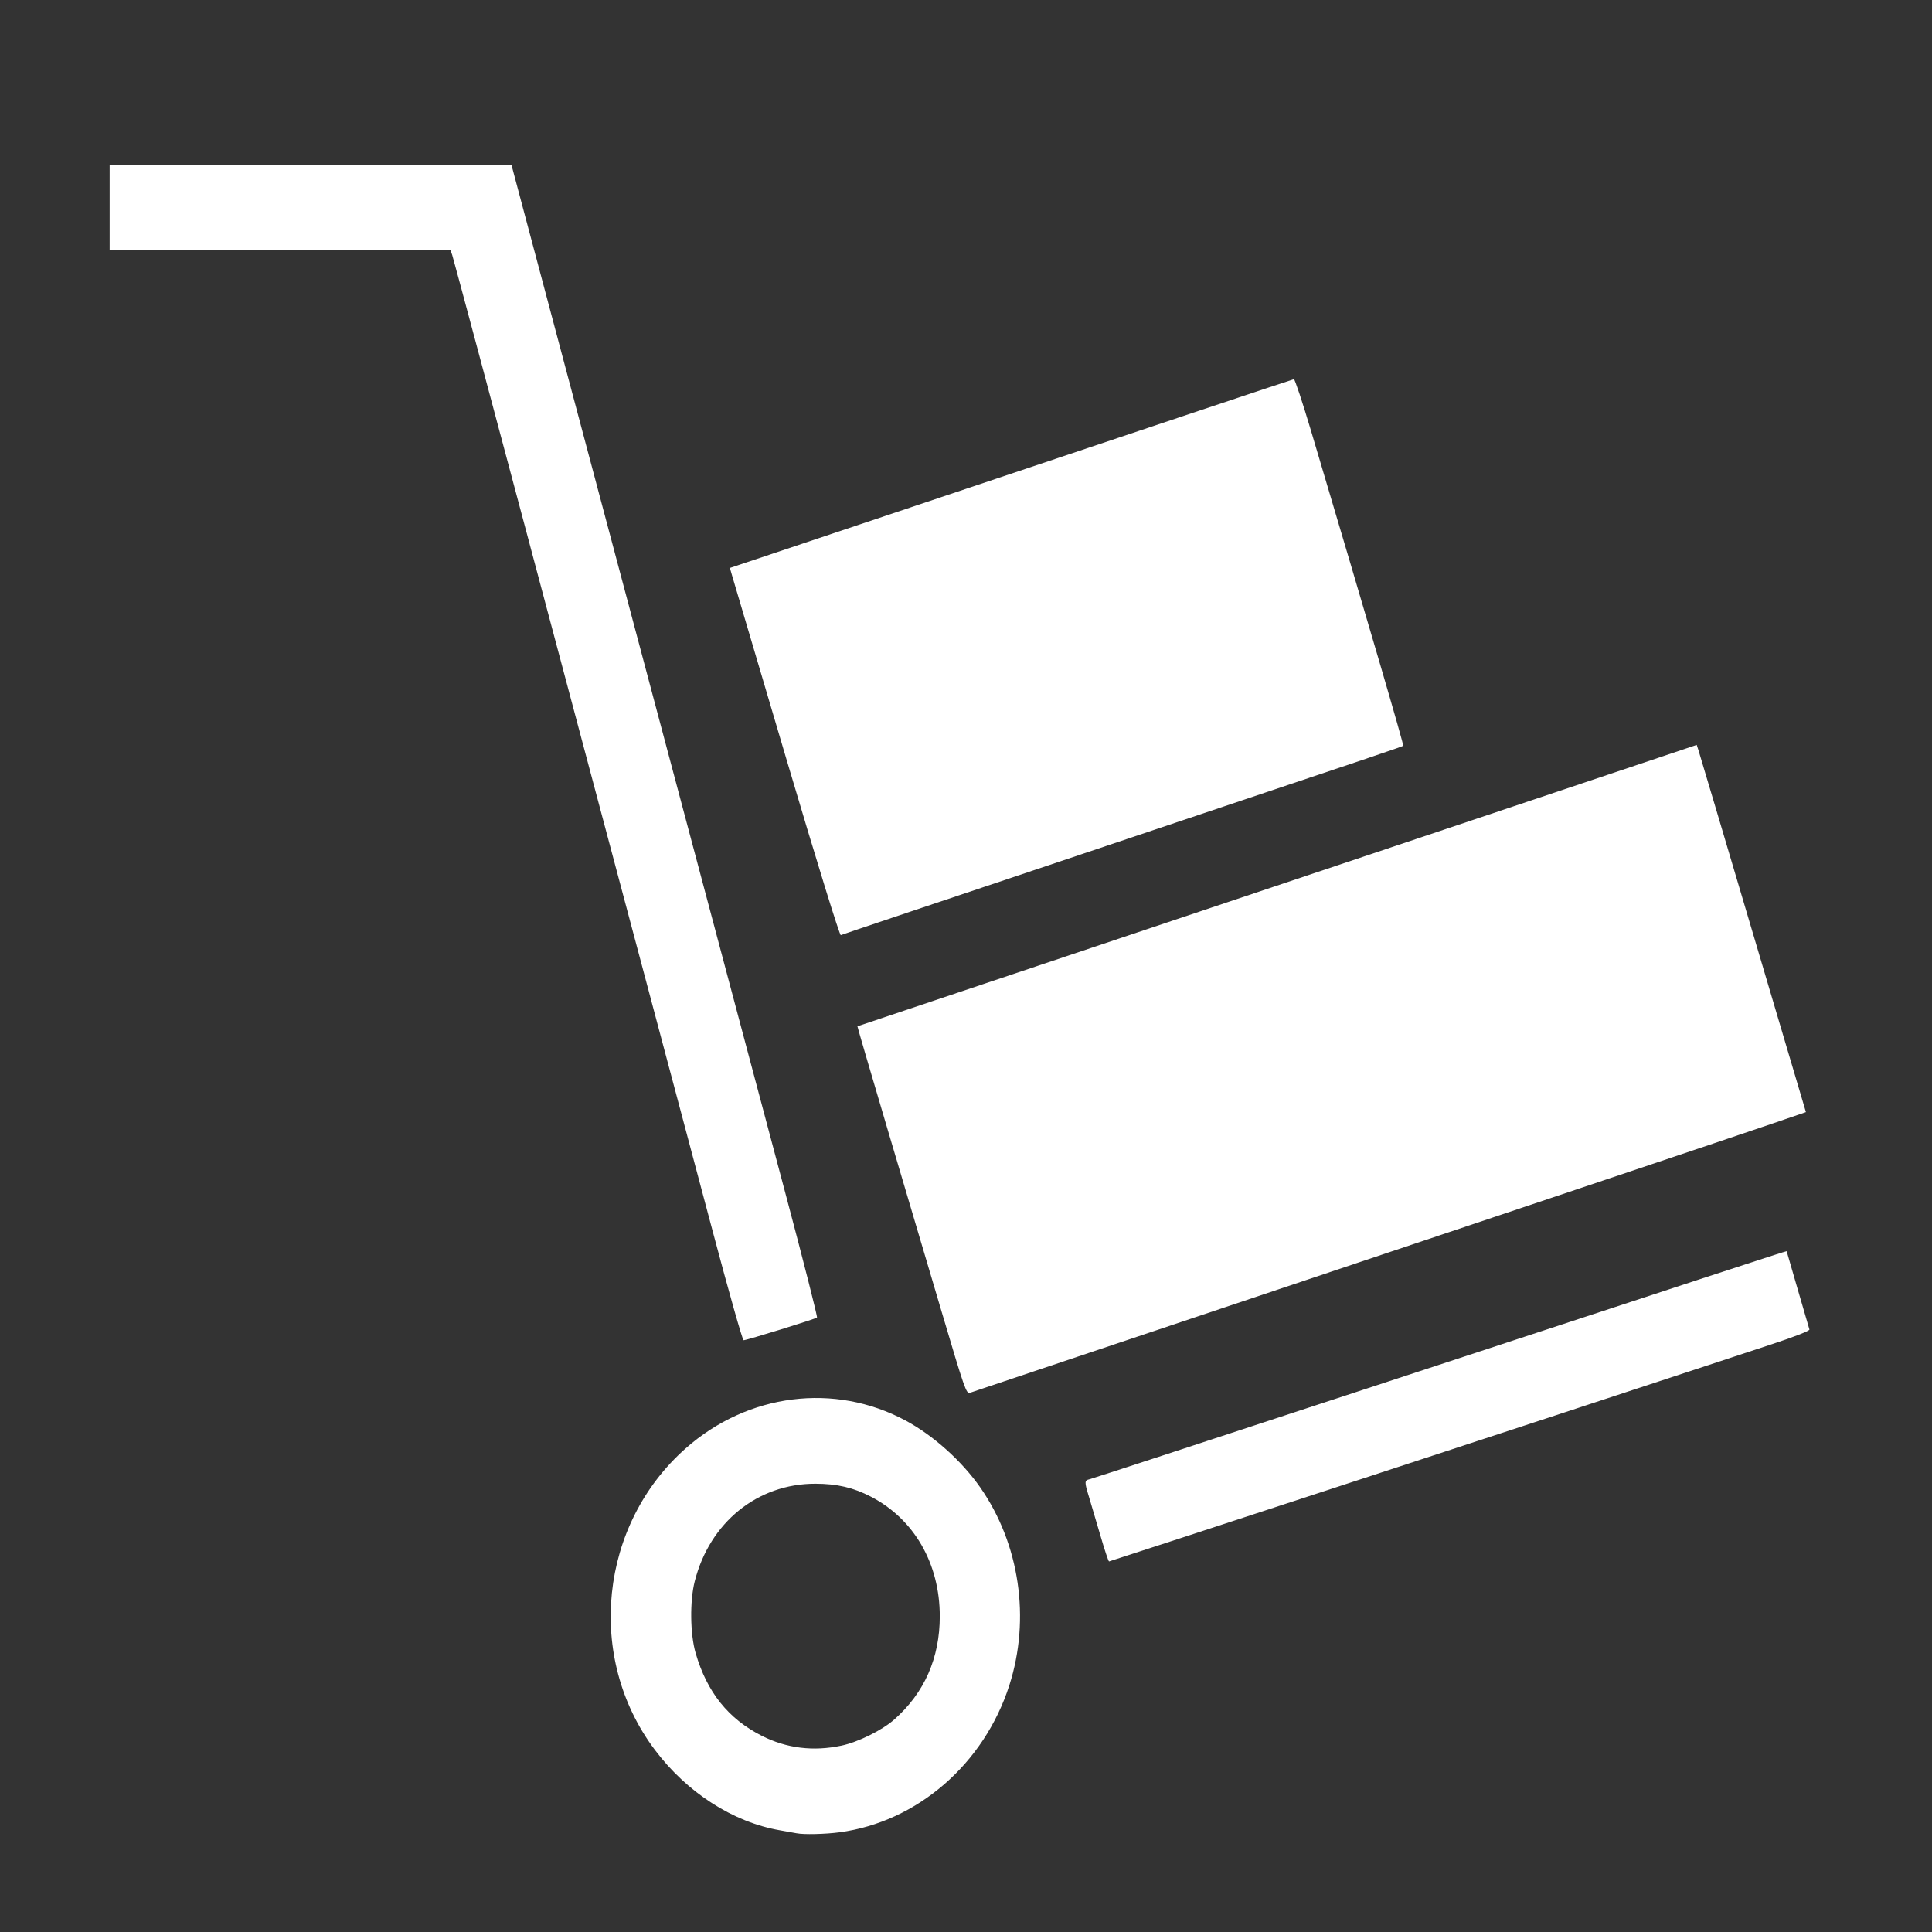
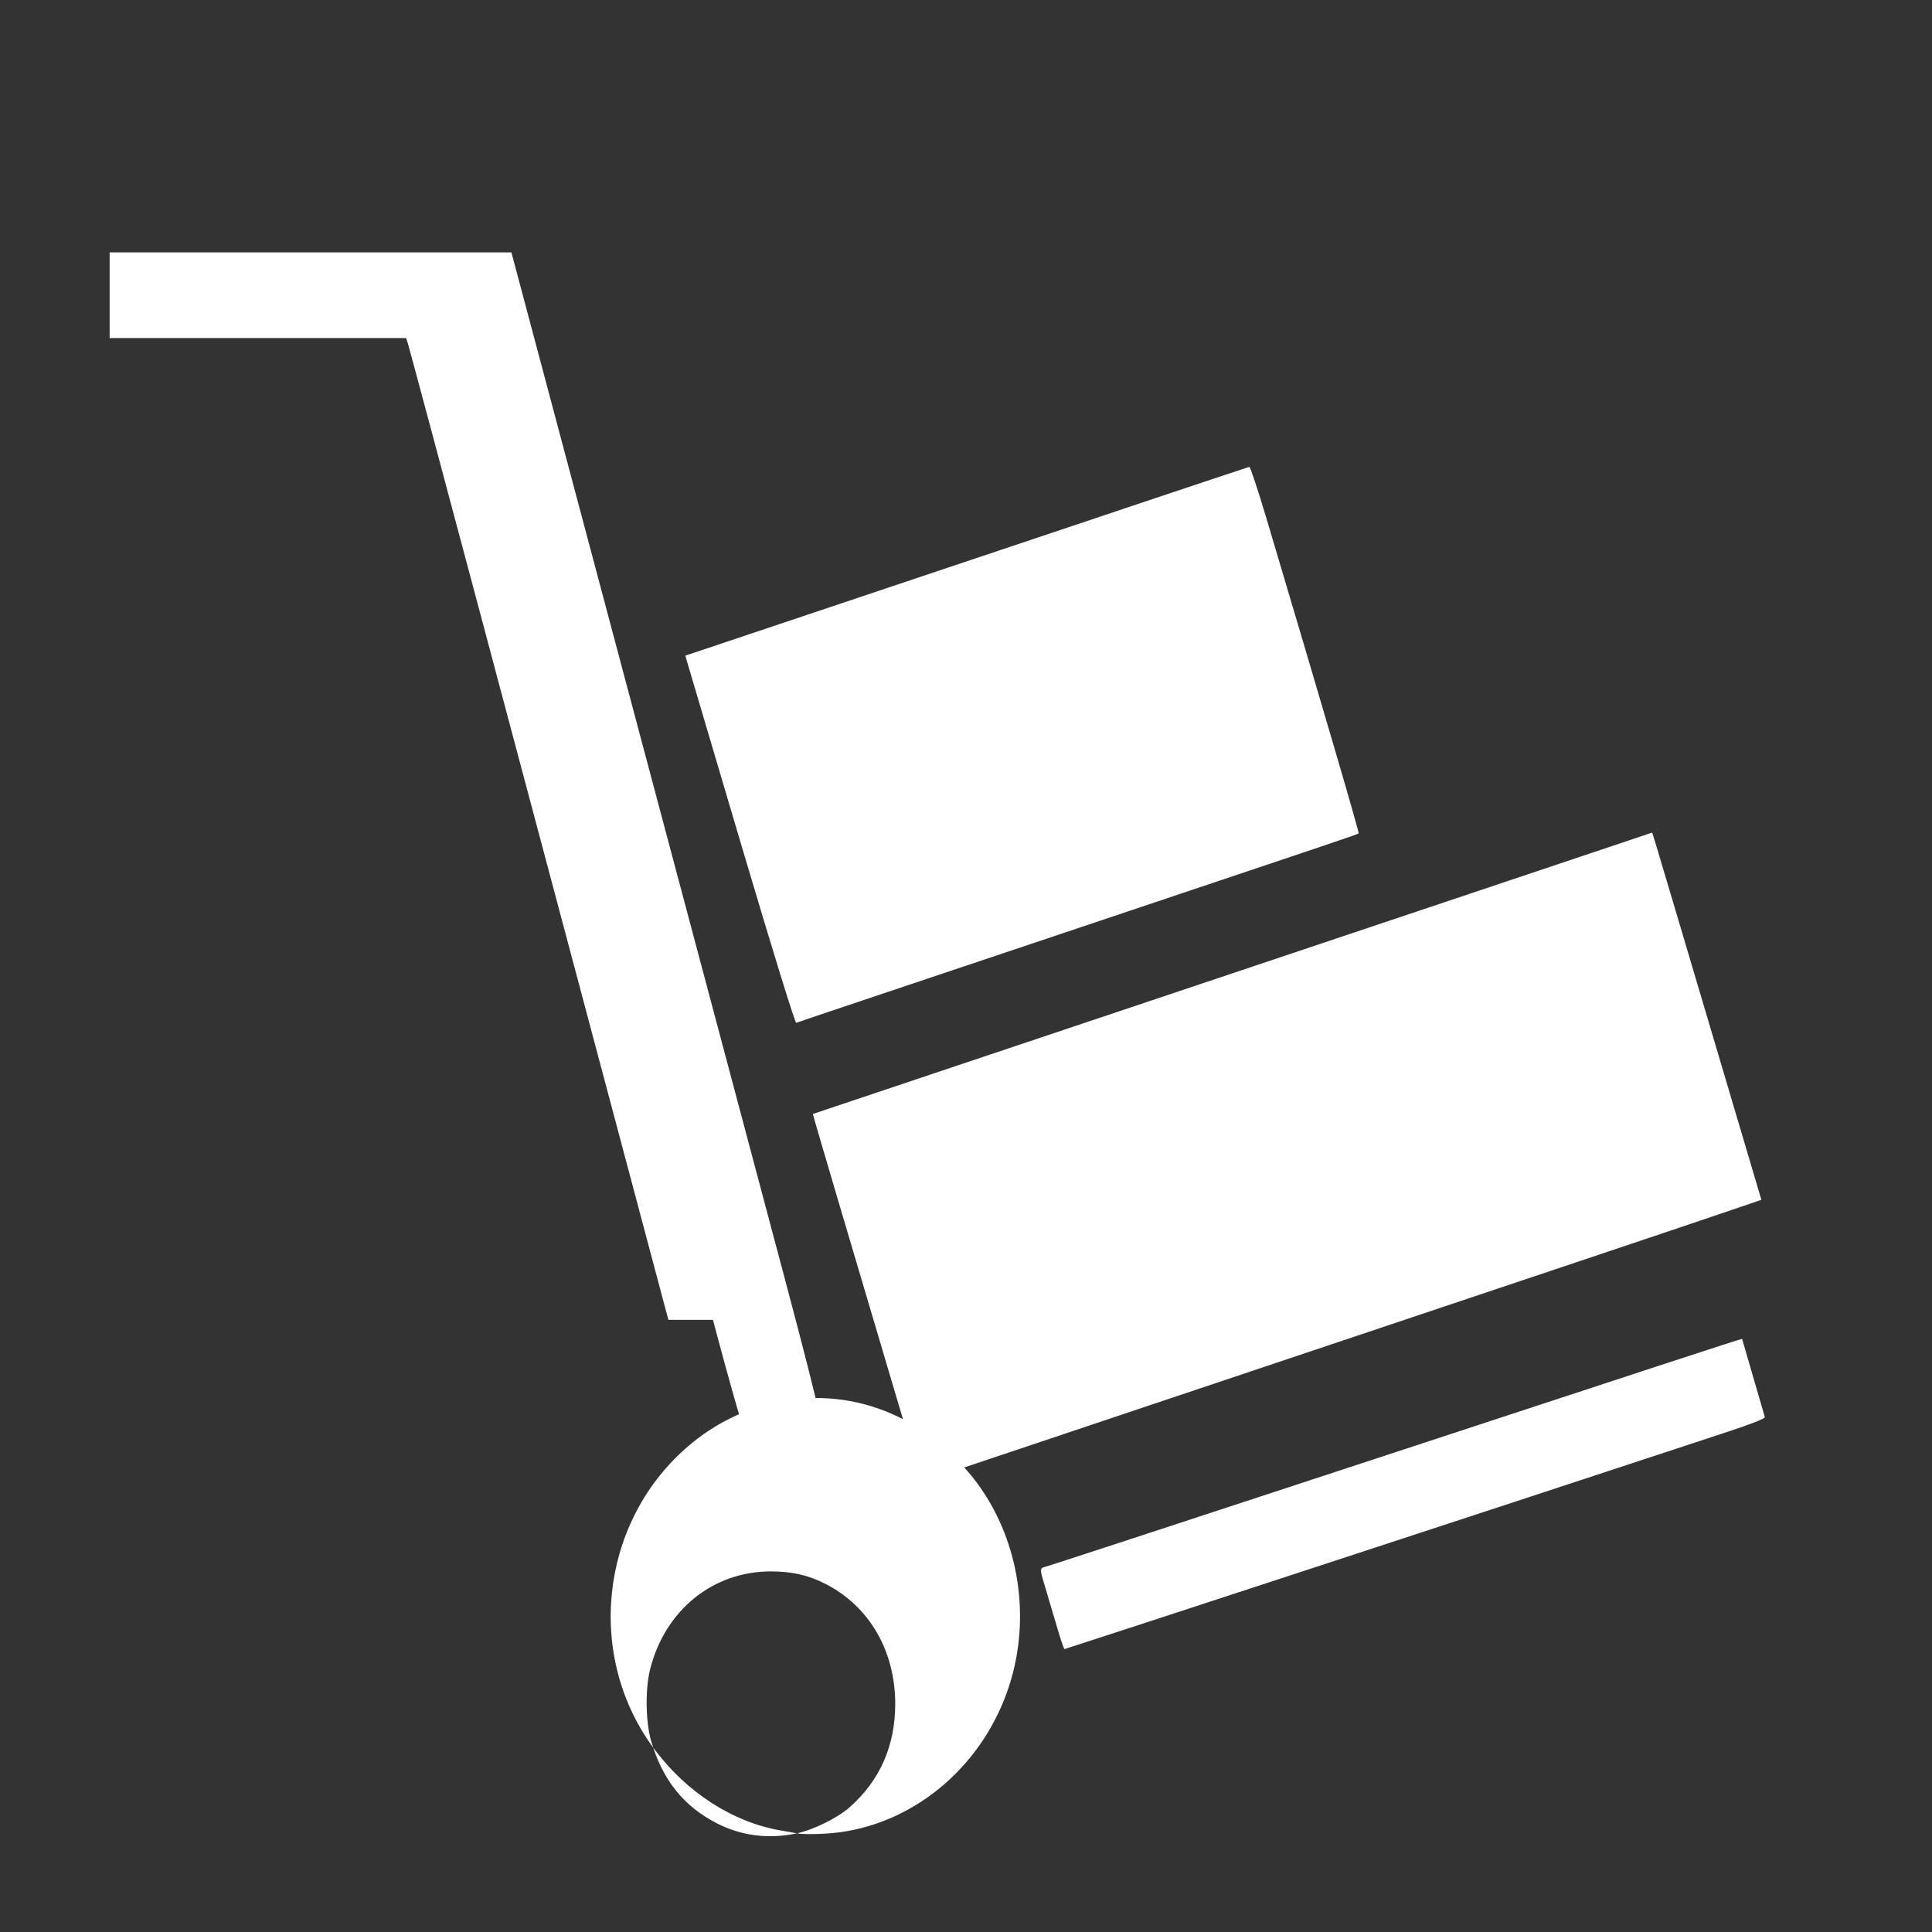
<svg xmlns="http://www.w3.org/2000/svg" xmlns:ns1="http://www.inkscape.org/namespaces/inkscape" xmlns:ns2="http://sodipodi.sourceforge.net/DTD/sodipodi-0.dtd" width="512" height="512" viewBox="0 0 135.467 135.467" version="1.1" id="svg10146" ns1:version="0.92.5 (2060ec1f9f, 2020-04-08)" ns2:docname="inventory.svg">
  <rect x="0" y="0" width="135.467" height="135.467" fill="#333333" stroke="none" />
  <defs id="defs10140" />
  <ns2:namedview id="base" pagecolor="#ffffff" bordercolor="#666666" borderopacity="1.0" ns1:pageopacity="0.0" ns1:pageshadow="2" ns1:zoom="0.35" ns1:cx="-132.85714" ns1:cy="560" ns1:document-units="mm" ns1:current-layer="layer1" showgrid="false" units="px" ns1:pagecheckerboard="true" ns1:window-width="1294" ns1:window-height="704" ns1:window-x="72" ns1:window-y="27" ns1:window-maximized="1" />
  <g ns1:label="Layer 1" ns1:groupmode="layer" id="layer1" transform="translate(0,-161.533)">
-     <path style="fill:#ffffff;stroke-width:0.135;fill-opacity:1" d="m 55.877,290.081 c -0.108,-0.023 -0.64,-0.117 -1.182,-0.211 -3.306,-0.571 -6.539,-2.653 -8.798,-5.668 -4.838,-6.456 -3.871,-15.772 2.193,-21.124 4.359,-3.847 10.424,-4.612 15.402,-1.943 1.944,1.042 3.947,2.838 5.244,4.698 2.758,3.959 3.529,9.197 2.04,13.854 -1.766,5.525 -6.463,9.596 -11.91,10.322 -0.994,0.133 -2.519,0.169 -2.99,0.07 z m 3.124,-6.148 c 1.171,-0.248 2.852,-1.08 3.704,-1.833 2.115,-1.871 3.191,-4.314 3.19,-7.243 -0.001,-3.695 -1.799,-6.813 -4.833,-8.383 -1.235,-0.639 -2.368,-0.903 -3.883,-0.906 -4.059,-0.007 -7.417,2.708 -8.467,6.846 -0.351,1.383 -0.323,3.694 0.062,5.023 0.794,2.745 2.295,4.621 4.648,5.81 1.728,0.873 3.604,1.104 5.581,0.685 z m 18.146,-14.769 c -0.296,-1.018 -0.653,-2.225 -0.793,-2.681 -0.323,-1.051 -0.32,-1.148 0.04,-1.229 0.162,-0.037 8.184,-2.659 17.825,-5.828 25.163,-8.27 31.043,-10.194 31.057,-10.162 0.006,0.015 0.357,1.223 0.778,2.683 0.421,1.46 0.789,2.722 0.818,2.806 0.031,0.09 -1.033,0.508 -2.612,1.026 -1.466,0.481 -3.965,1.304 -5.553,1.828 -8.311,2.744 -40.877,13.409 -40.944,13.409 -0.043,0 -0.32,-0.833 -0.616,-1.851 z m -11.139,-15.714 c -0.951,-3.209 -2.67,-9.009 -3.82,-12.888 -1.15,-3.879 -2.08,-7.06 -2.067,-7.068 0.012,-0.008 3.983,-1.339 8.821,-2.958 7.252,-2.426 37.304,-12.501 47.401,-15.89 l 2.626,-0.882 0.122,0.371 c 0.067,0.204 1.79,5.997 3.829,12.874 l 3.707,12.503 -2.319,0.793 c -1.275,0.436 -6.101,2.06 -10.722,3.608 -4.622,1.548 -12.126,4.064 -16.676,5.59 -4.55,1.526 -12.852,4.309 -18.448,6.185 -5.597,1.876 -10.3,3.453 -10.451,3.504 -0.259,0.087 -0.374,-0.245 -2.003,-5.742 z m -16.019,-5.521 c -1.108,-4.168 -3.422,-12.859 -5.143,-19.314 -1.72,-6.454 -5.353,-20.09 -8.073,-30.301 -2.72,-10.211 -4.999,-18.714 -5.063,-18.895 l -0.117,-0.329 H 19.64 7.688 v -3.004 -3.004 H 21.773 35.859 l 1.684,6.322 c 0.926,3.477 4.723,17.732 8.438,31.678 3.715,13.946 7.797,29.269 9.071,34.051 1.274,4.782 2.279,8.734 2.234,8.783 -0.09,0.096 -4.93,1.592 -5.148,1.592 -0.074,-1.3e-4 -1.041,-3.411 -2.149,-7.579 z m 5.171,-33.104 c -2.01,-6.784 -3.728,-12.589 -3.818,-12.901 l -0.164,-0.568 6.191,-2.074 c 3.405,-1.141 8.111,-2.718 10.458,-3.506 13.141,-4.409 22.796,-7.636 22.898,-7.654 0.064,-0.011 0.604,1.614 1.199,3.612 4.087,13.723 6.518,22.028 6.464,22.085 -0.065,0.069 -0.979,0.377 -19.4,6.552 -14.456,4.846 -19.866,6.663 -20.033,6.731 -0.083,0.034 -1.622,-4.945 -3.795,-12.277 z" id="path10044" ns1:connector-curvature="0" />
+     <path style="fill:#ffffff;stroke-width:0.135;fill-opacity:1" d="m 55.877,290.081 c -0.108,-0.023 -0.64,-0.117 -1.182,-0.211 -3.306,-0.571 -6.539,-2.653 -8.798,-5.668 -4.838,-6.456 -3.871,-15.772 2.193,-21.124 4.359,-3.847 10.424,-4.612 15.402,-1.943 1.944,1.042 3.947,2.838 5.244,4.698 2.758,3.959 3.529,9.197 2.04,13.854 -1.766,5.525 -6.463,9.596 -11.91,10.322 -0.994,0.133 -2.519,0.169 -2.99,0.07 z c 1.171,-0.248 2.852,-1.08 3.704,-1.833 2.115,-1.871 3.191,-4.314 3.19,-7.243 -0.001,-3.695 -1.799,-6.813 -4.833,-8.383 -1.235,-0.639 -2.368,-0.903 -3.883,-0.906 -4.059,-0.007 -7.417,2.708 -8.467,6.846 -0.351,1.383 -0.323,3.694 0.062,5.023 0.794,2.745 2.295,4.621 4.648,5.81 1.728,0.873 3.604,1.104 5.581,0.685 z m 18.146,-14.769 c -0.296,-1.018 -0.653,-2.225 -0.793,-2.681 -0.323,-1.051 -0.32,-1.148 0.04,-1.229 0.162,-0.037 8.184,-2.659 17.825,-5.828 25.163,-8.27 31.043,-10.194 31.057,-10.162 0.006,0.015 0.357,1.223 0.778,2.683 0.421,1.46 0.789,2.722 0.818,2.806 0.031,0.09 -1.033,0.508 -2.612,1.026 -1.466,0.481 -3.965,1.304 -5.553,1.828 -8.311,2.744 -40.877,13.409 -40.944,13.409 -0.043,0 -0.32,-0.833 -0.616,-1.851 z m -11.139,-15.714 c -0.951,-3.209 -2.67,-9.009 -3.82,-12.888 -1.15,-3.879 -2.08,-7.06 -2.067,-7.068 0.012,-0.008 3.983,-1.339 8.821,-2.958 7.252,-2.426 37.304,-12.501 47.401,-15.89 l 2.626,-0.882 0.122,0.371 c 0.067,0.204 1.79,5.997 3.829,12.874 l 3.707,12.503 -2.319,0.793 c -1.275,0.436 -6.101,2.06 -10.722,3.608 -4.622,1.548 -12.126,4.064 -16.676,5.59 -4.55,1.526 -12.852,4.309 -18.448,6.185 -5.597,1.876 -10.3,3.453 -10.451,3.504 -0.259,0.087 -0.374,-0.245 -2.003,-5.742 z m -16.019,-5.521 c -1.108,-4.168 -3.422,-12.859 -5.143,-19.314 -1.72,-6.454 -5.353,-20.09 -8.073,-30.301 -2.72,-10.211 -4.999,-18.714 -5.063,-18.895 l -0.117,-0.329 H 19.64 7.688 v -3.004 -3.004 H 21.773 35.859 l 1.684,6.322 c 0.926,3.477 4.723,17.732 8.438,31.678 3.715,13.946 7.797,29.269 9.071,34.051 1.274,4.782 2.279,8.734 2.234,8.783 -0.09,0.096 -4.93,1.592 -5.148,1.592 -0.074,-1.3e-4 -1.041,-3.411 -2.149,-7.579 z m 5.171,-33.104 c -2.01,-6.784 -3.728,-12.589 -3.818,-12.901 l -0.164,-0.568 6.191,-2.074 c 3.405,-1.141 8.111,-2.718 10.458,-3.506 13.141,-4.409 22.796,-7.636 22.898,-7.654 0.064,-0.011 0.604,1.614 1.199,3.612 4.087,13.723 6.518,22.028 6.464,22.085 -0.065,0.069 -0.979,0.377 -19.4,6.552 -14.456,4.846 -19.866,6.663 -20.033,6.731 -0.083,0.034 -1.622,-4.945 -3.795,-12.277 z" id="path10044" ns1:connector-curvature="0" />
  </g>
</svg>